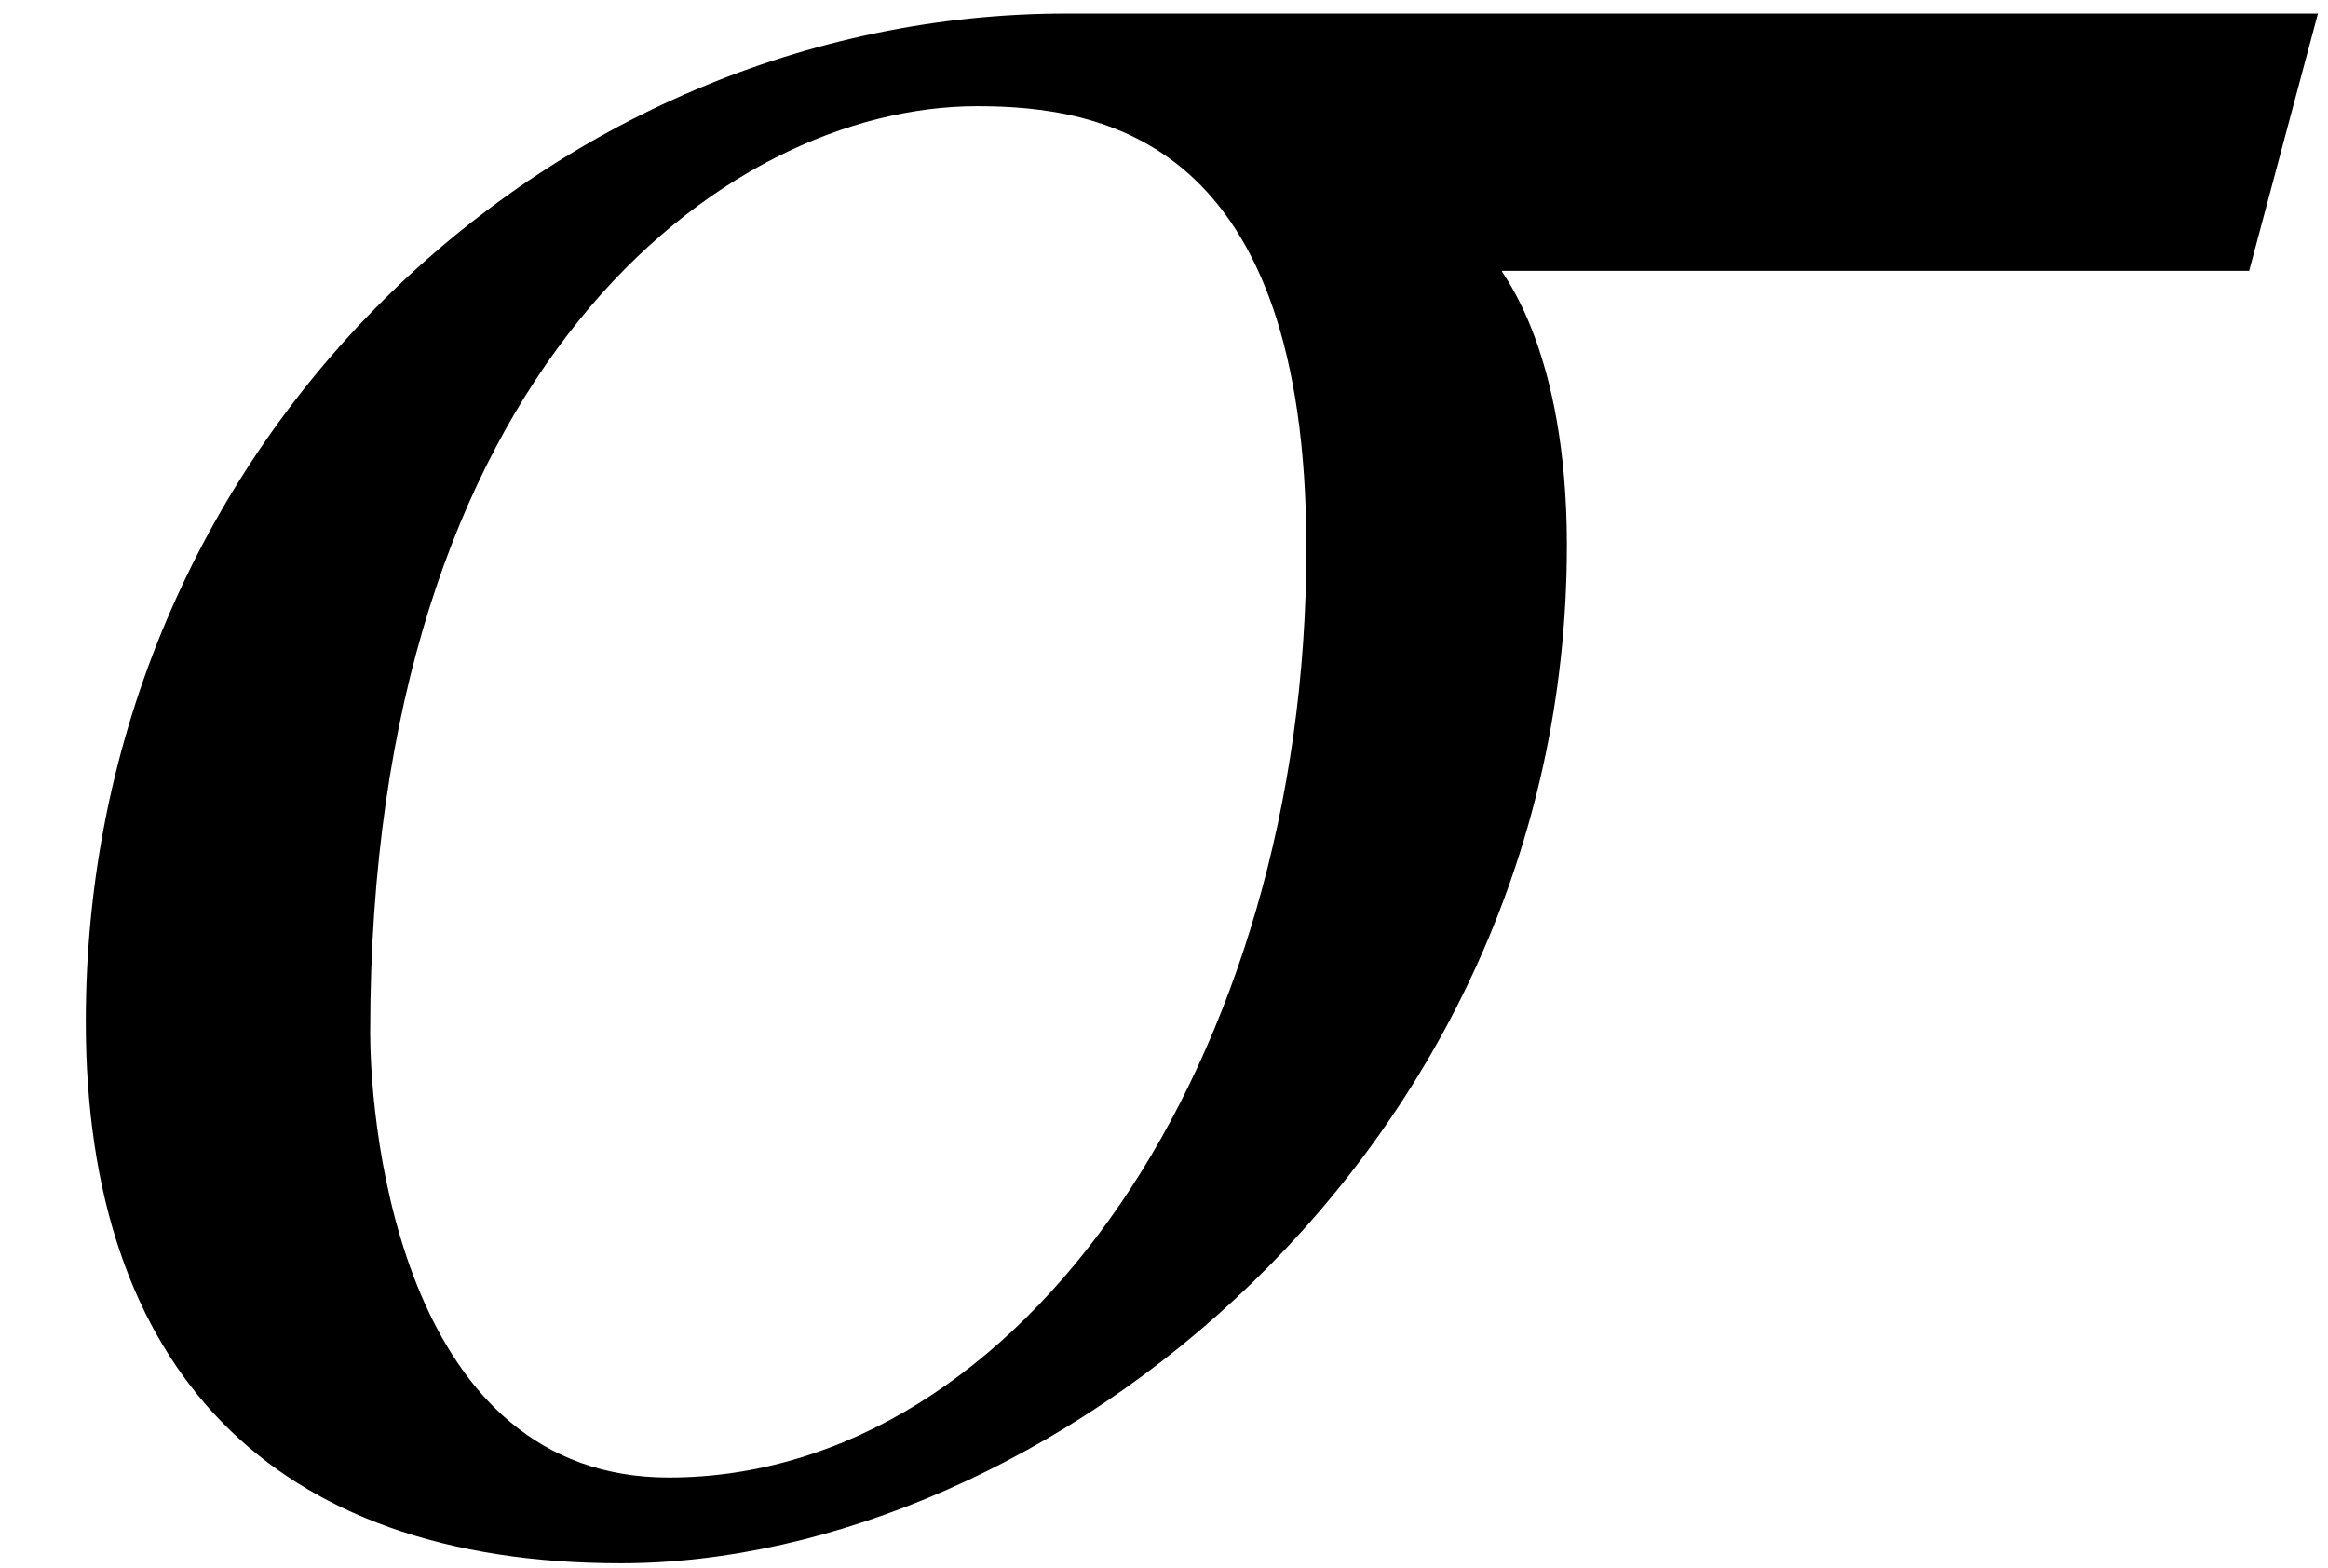
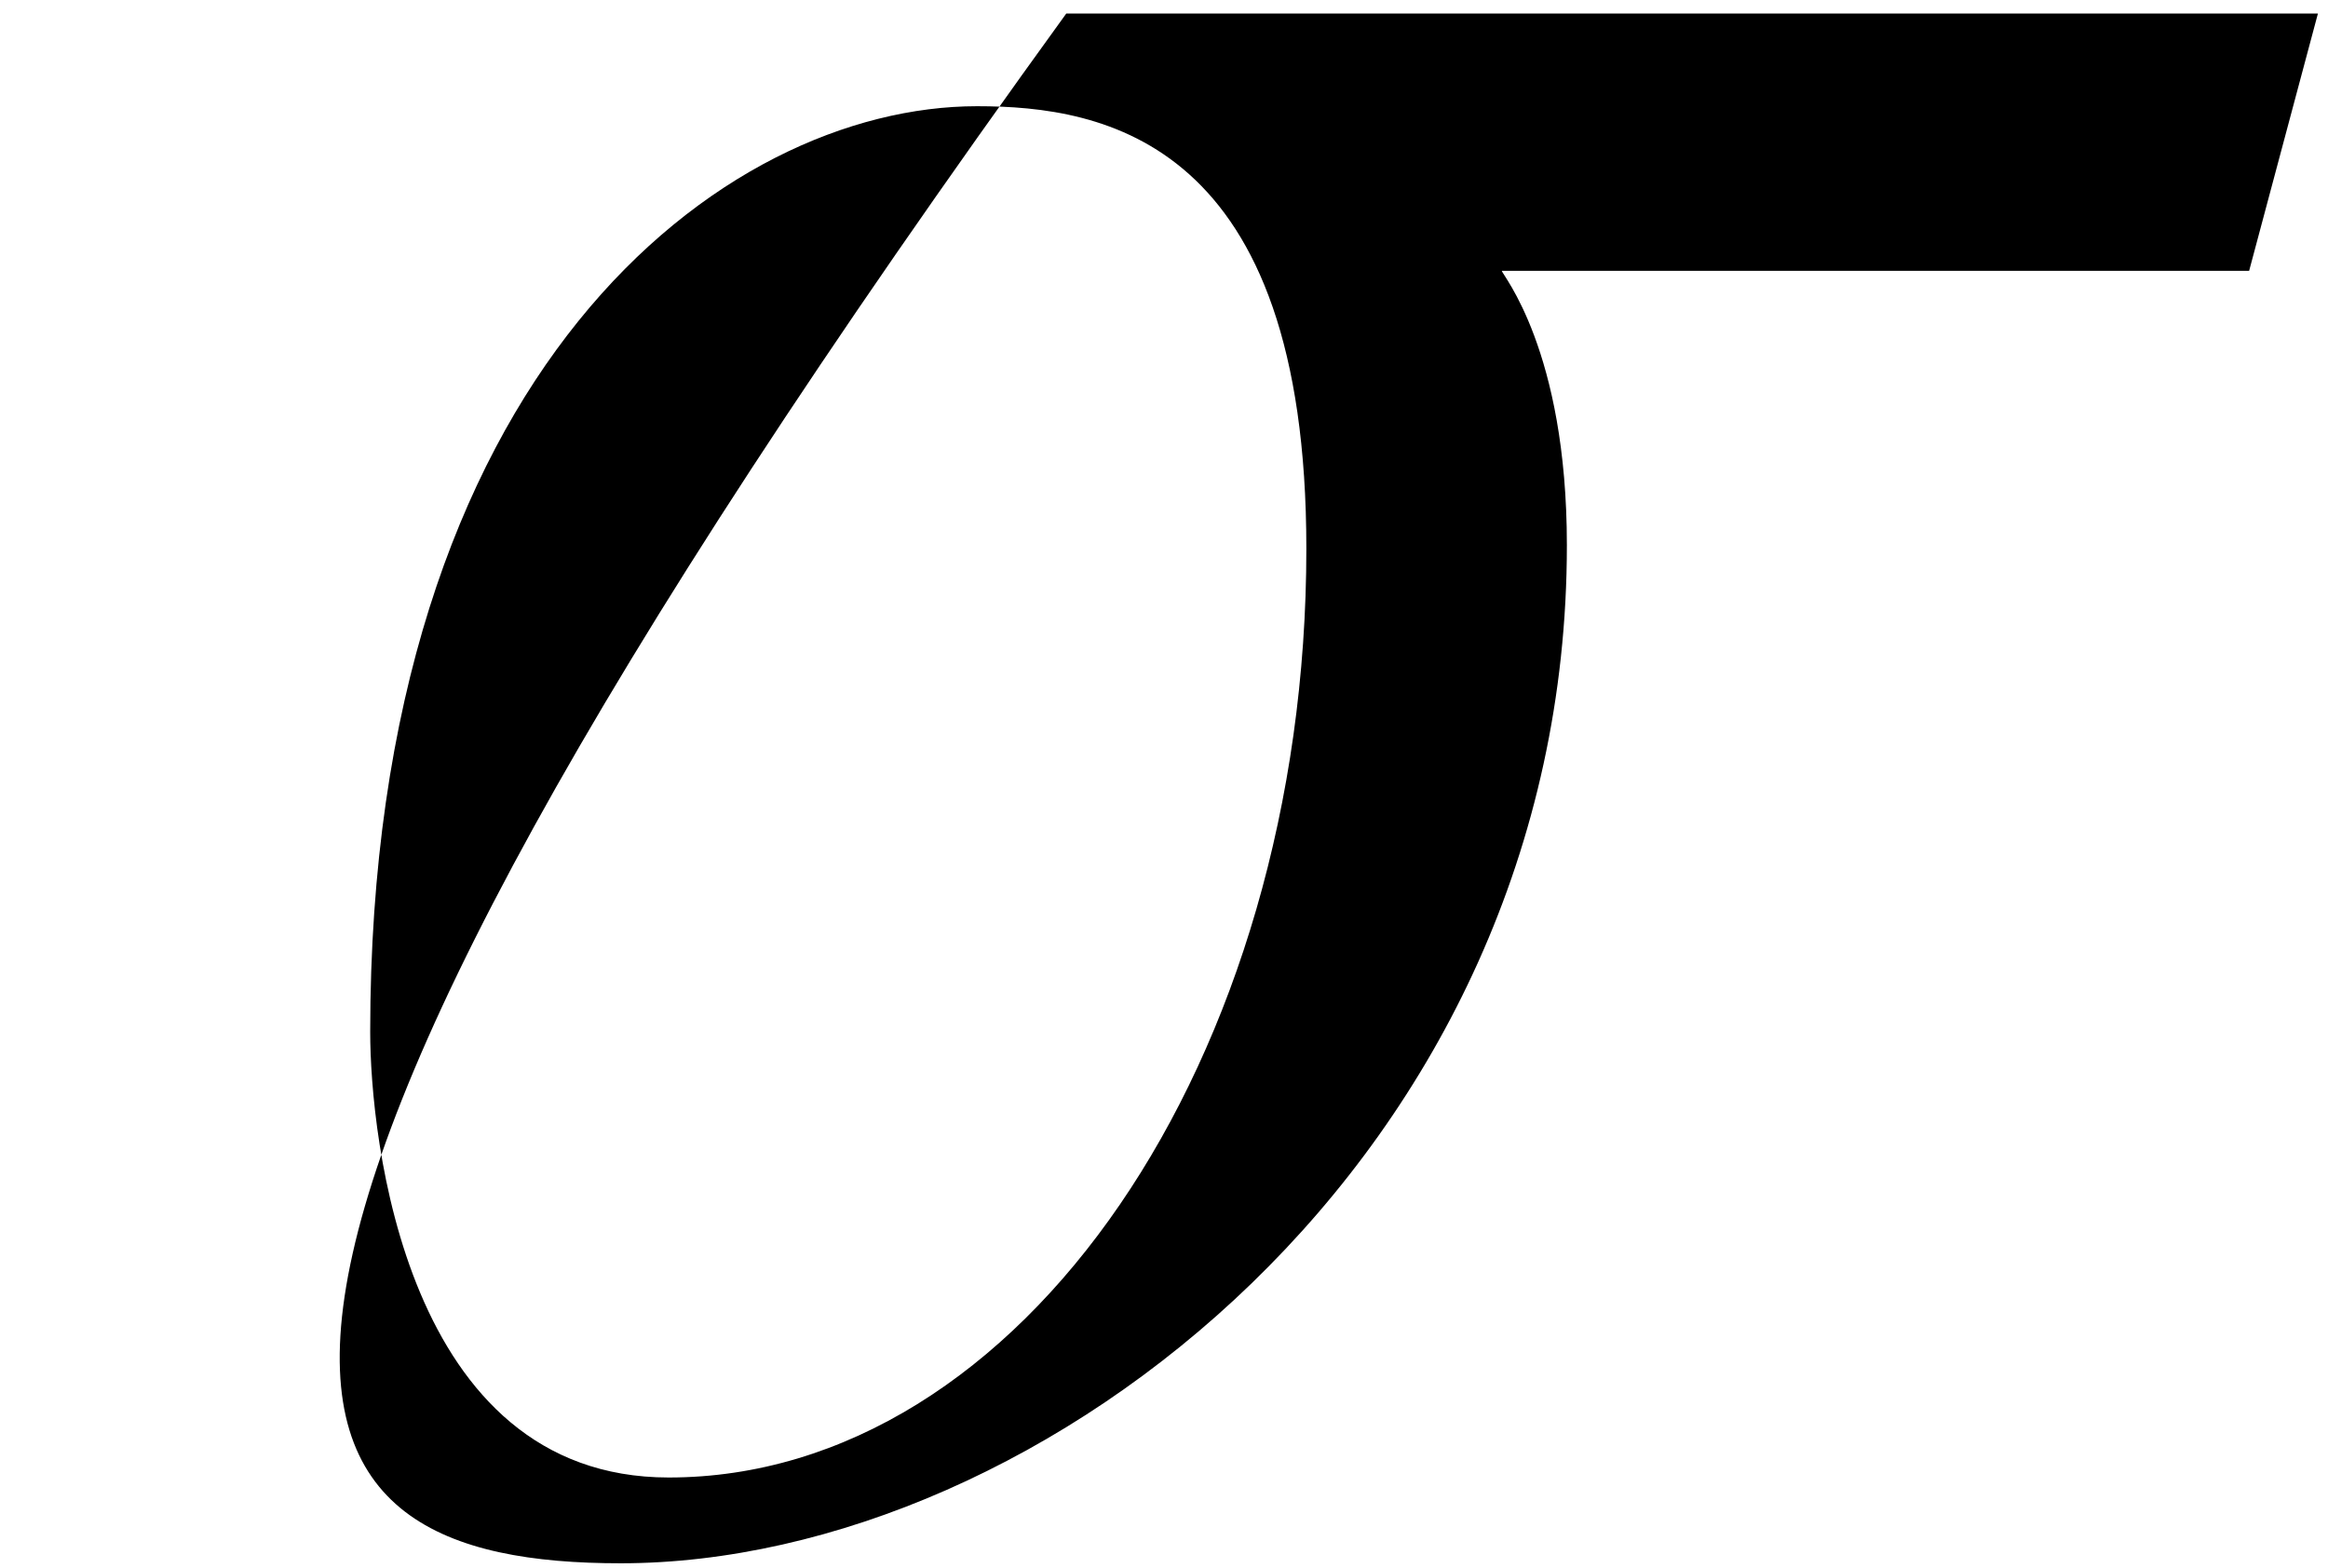
<svg xmlns="http://www.w3.org/2000/svg" xmlns:xlink="http://www.w3.org/1999/xlink" version="1.1" width="8.087pt" height="5.449pt" viewBox="56.413 60.453 8.087 5.449">
  <defs>
-     <path id="g1-27" d="M8.052-5.253H3.704C1.906-5.253 .298-3.752 .298-1.751C.298-.548 .941 .131 2.156 .131C3.621 .131 5.443-1.286 5.443-3.406C5.443-4.085 5.217-4.347 5.217-4.359H7.813L8.052-5.253ZM4.538-3.394C4.538-1.62 3.549-.167 2.323-.167C1.405-.167 1.286-1.358 1.286-1.715C1.286-4.014 2.513-4.931 3.394-4.931C3.835-4.931 4.538-4.812 4.538-3.394Z" />
+     <path id="g1-27" d="M8.052-5.253H3.704C.298-.548 .941 .131 2.156 .131C3.621 .131 5.443-1.286 5.443-3.406C5.443-4.085 5.217-4.347 5.217-4.359H7.813L8.052-5.253ZM4.538-3.394C4.538-1.62 3.549-.167 2.323-.167C1.405-.167 1.286-1.358 1.286-1.715C1.286-4.014 2.513-4.931 3.394-4.931C3.835-4.931 4.538-4.812 4.538-3.394Z" />
  </defs>
  <g id="page1">
    <use x="56.413" y="65.753" xlink:href="#g1-27" />
  </g>
</svg>